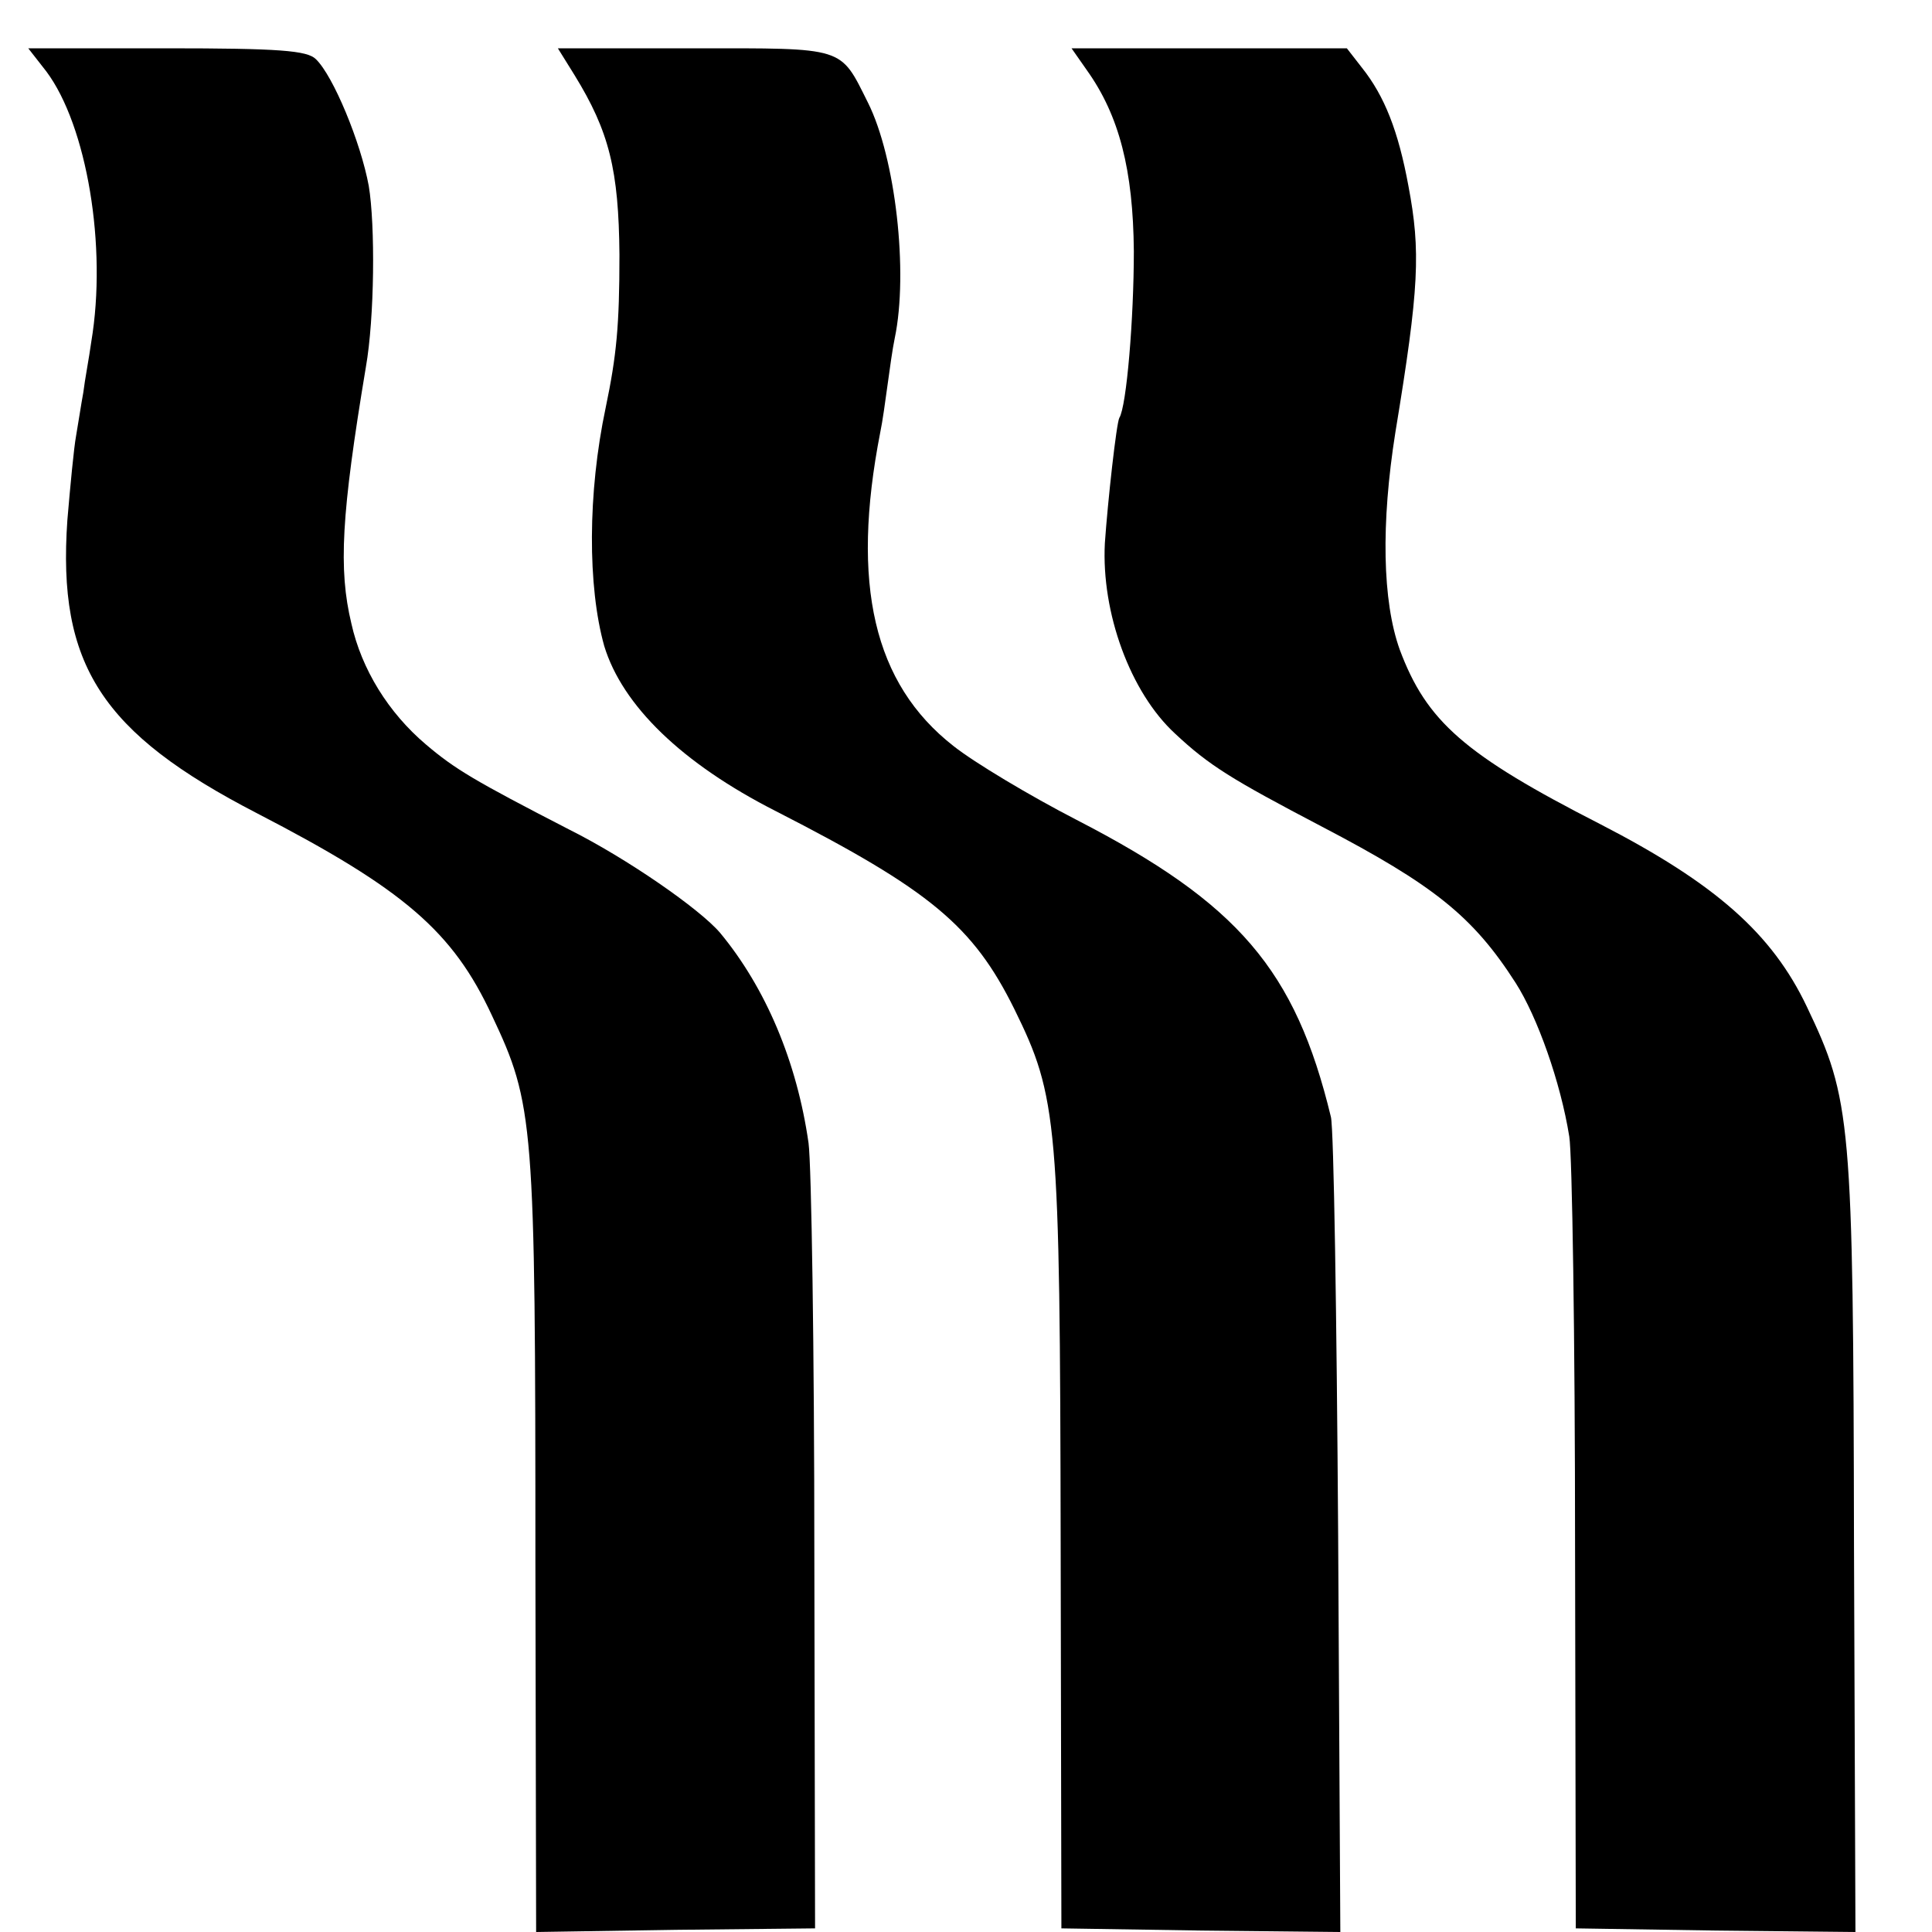
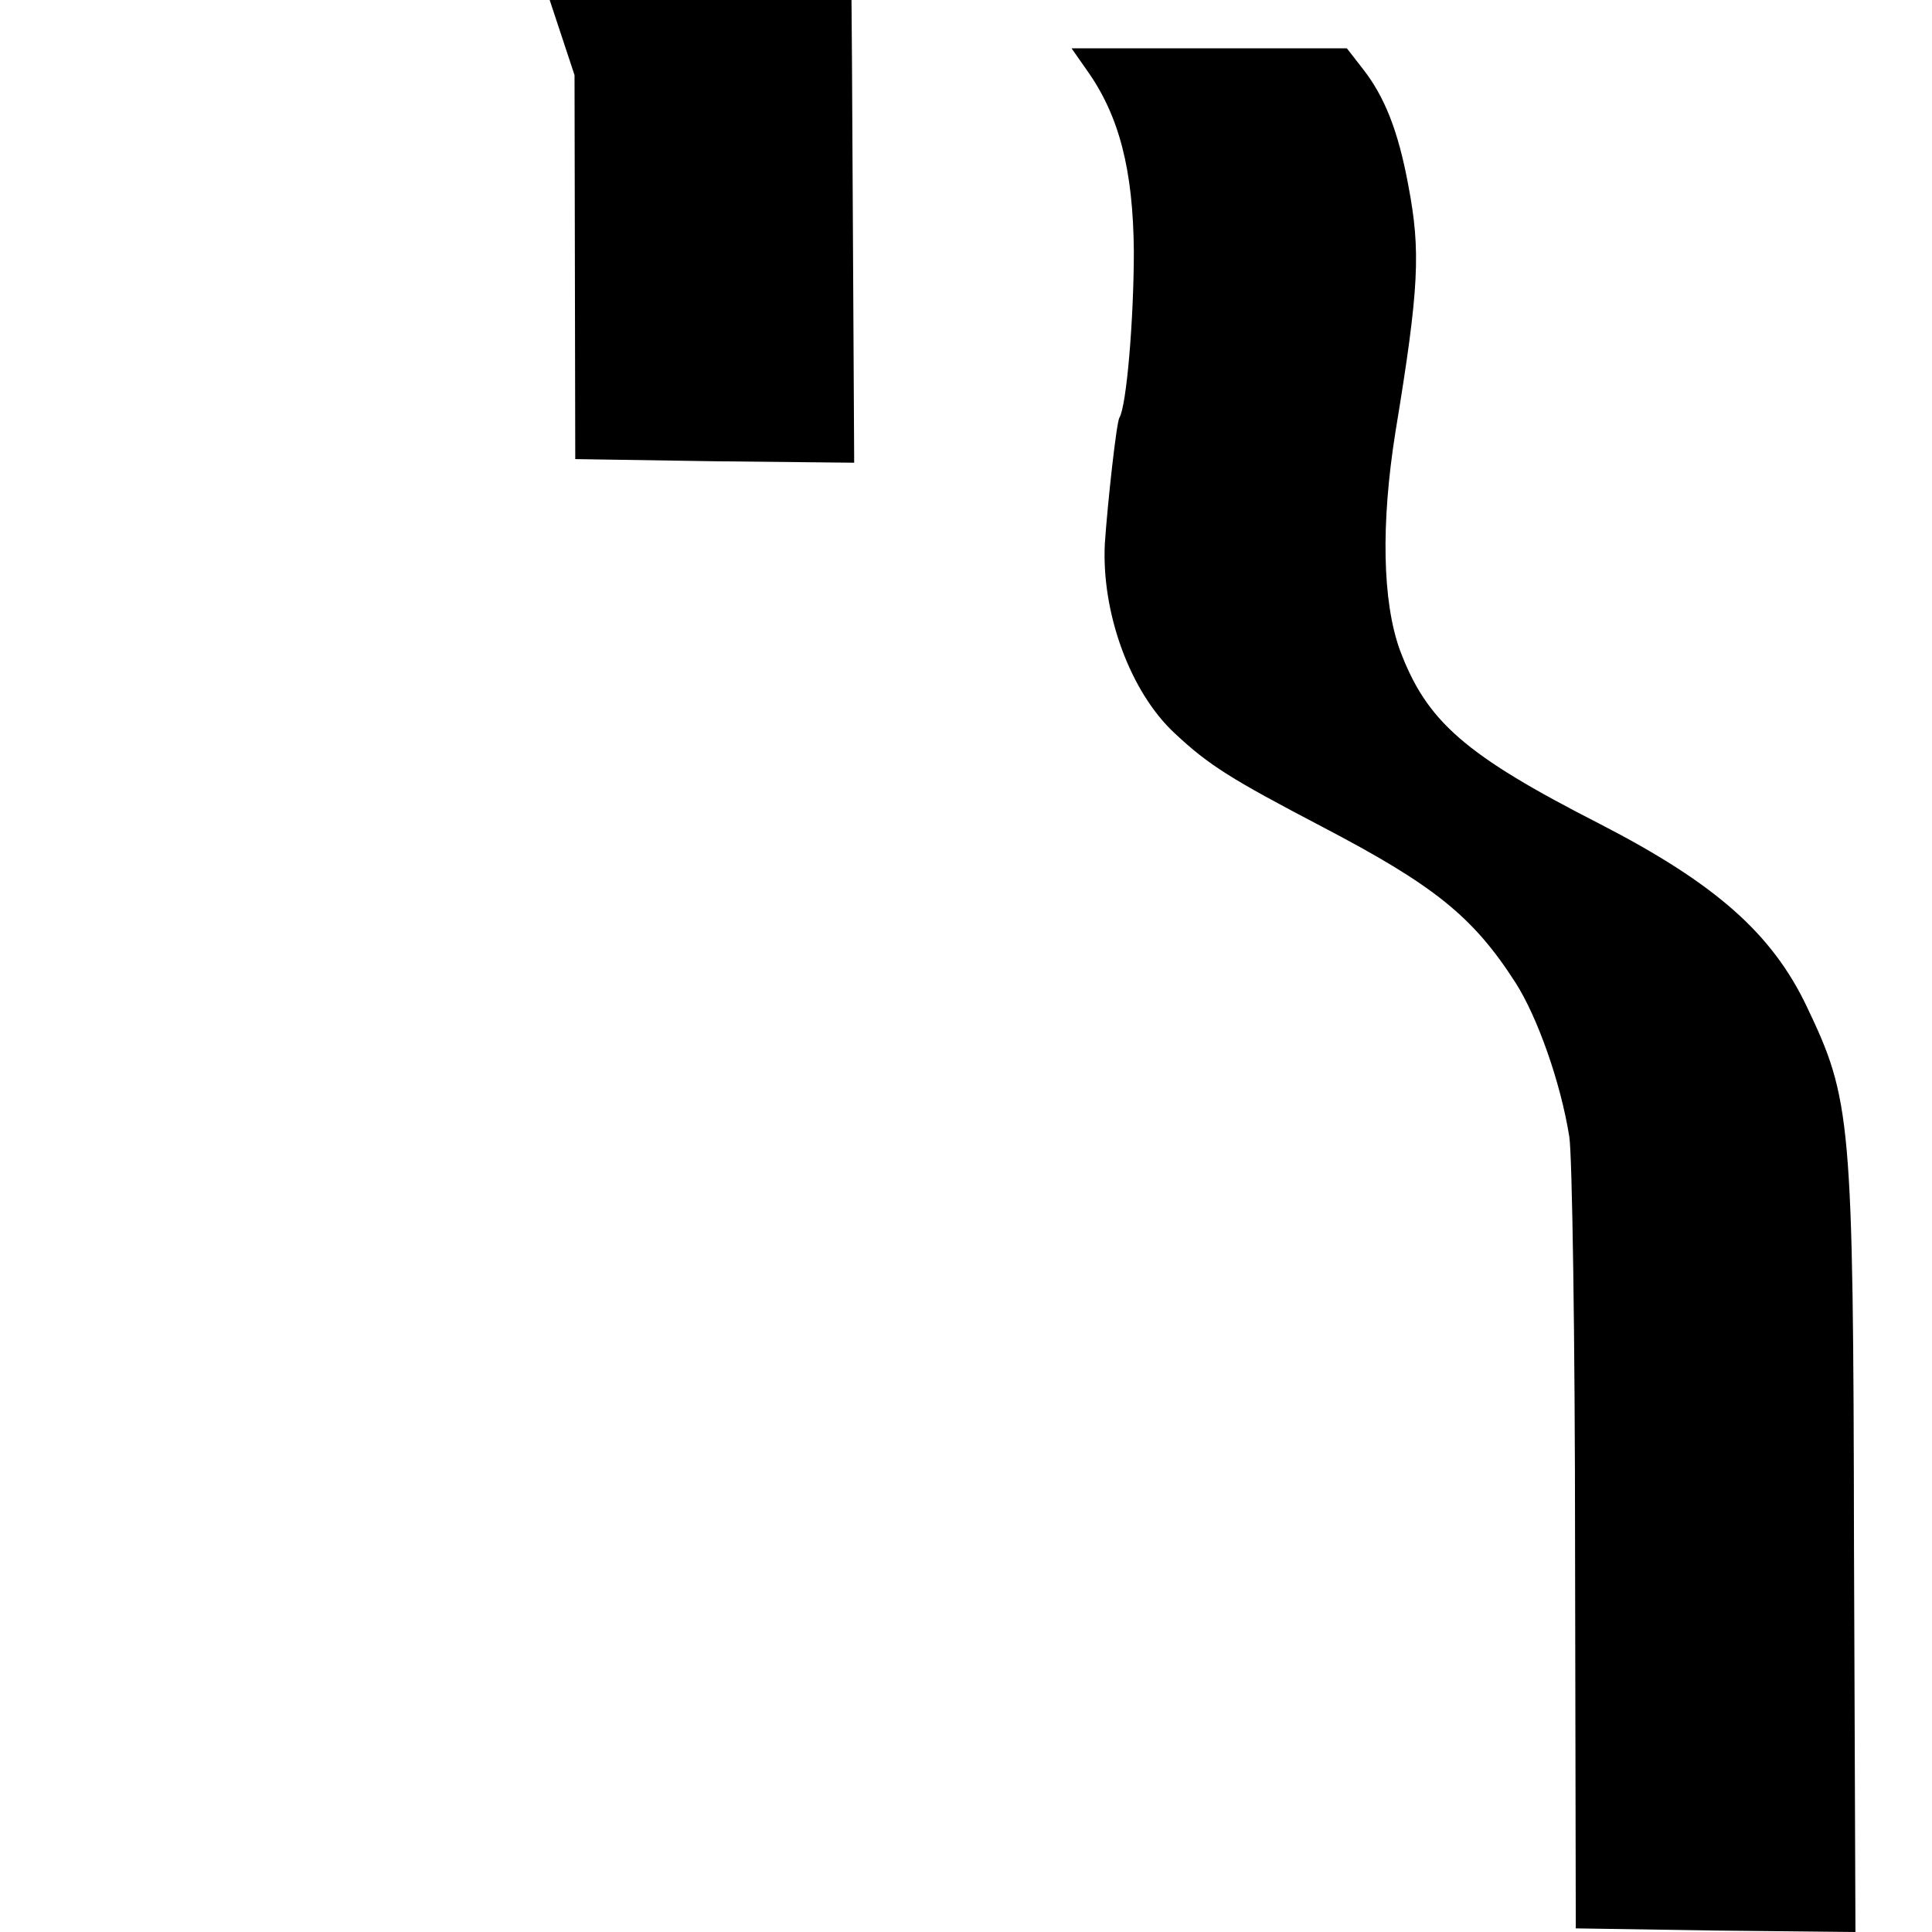
<svg xmlns="http://www.w3.org/2000/svg" version="1.0" width="16pt" height="16pt" viewBox="0 0 16 16" preserveAspectRatio="xMidYMid meet">
  <g transform="translate(0,16) scale(0.006,-0.006)" fill="#000000" stroke="none">
-     <path d="M64 2568 c56 -75 84 -242 62 -373 -3 -22 -9 -53 -11 -70 -3 -16 -7 -43 -10 -60 -3 -16 -8 -69 -12 -116 -14 -200 47 -294 262 -405 203 -105 270 -163 324 -279 58 -123 60 -145 60 -757 l1 -508 193 3 192 2 -1 515 c0 283 -4 539 -8 569 -16 112 -59 214 -122 290 -28 33 -129 103 -209 143 -130 67 -157 83 -197 117 -52 44 -89 104 -103 167 -18 75 -14 150 20 354 12 68 13 196 4 250 -11 60 -49 152 -73 175 -12 12 -51 15 -206 15 l-191 0 25 -32z" />
-     <path d="M793 2563 c48 -78 61 -131 62 -248 0 -98 -4 -139 -19 -211 -25 -118 -25 -247 -2 -329 25 -82 107 -162 237 -228 213 -109 272 -158 329 -273 60 -122 63 -154 64 -739 l1 -530 193 -3 192 -2 -3 547 c-2 302 -6 562 -10 578 -49 203 -128 295 -351 410 -64 33 -141 79 -170 102 -110 86 -142 223 -101 433 3 14 7 43 10 65 3 22 7 51 10 65 19 91 1 249 -37 325 -39 78 -30 75 -240 75 l-188 0 23 -37z" />
+     <path d="M793 2563 l1 -530 193 -3 192 -2 -3 547 c-2 302 -6 562 -10 578 -49 203 -128 295 -351 410 -64 33 -141 79 -170 102 -110 86 -142 223 -101 433 3 14 7 43 10 65 3 22 7 51 10 65 19 91 1 249 -37 325 -39 78 -30 75 -240 75 l-188 0 23 -37z" />
    <path d="M1500 2570 c45 -63 64 -138 65 -250 0 -93 -10 -214 -20 -230 -4 -7 -16 -115 -20 -173 -5 -96 35 -206 97 -263 47 -44 78 -63 202 -128 155 -81 209 -124 268 -216 30 -47 62 -137 74 -212 4 -23 8 -279 8 -568 l1 -525 193 -3 193 -2 -2 532 c-1 591 -4 617 -65 745 -48 101 -126 170 -285 252 -188 96 -240 142 -277 241 -24 67 -26 174 -6 300 33 200 35 250 18 340 -14 76 -33 124 -64 163 l-21 27 -190 0 -190 0 21 -30z" />
  </g>
</svg>